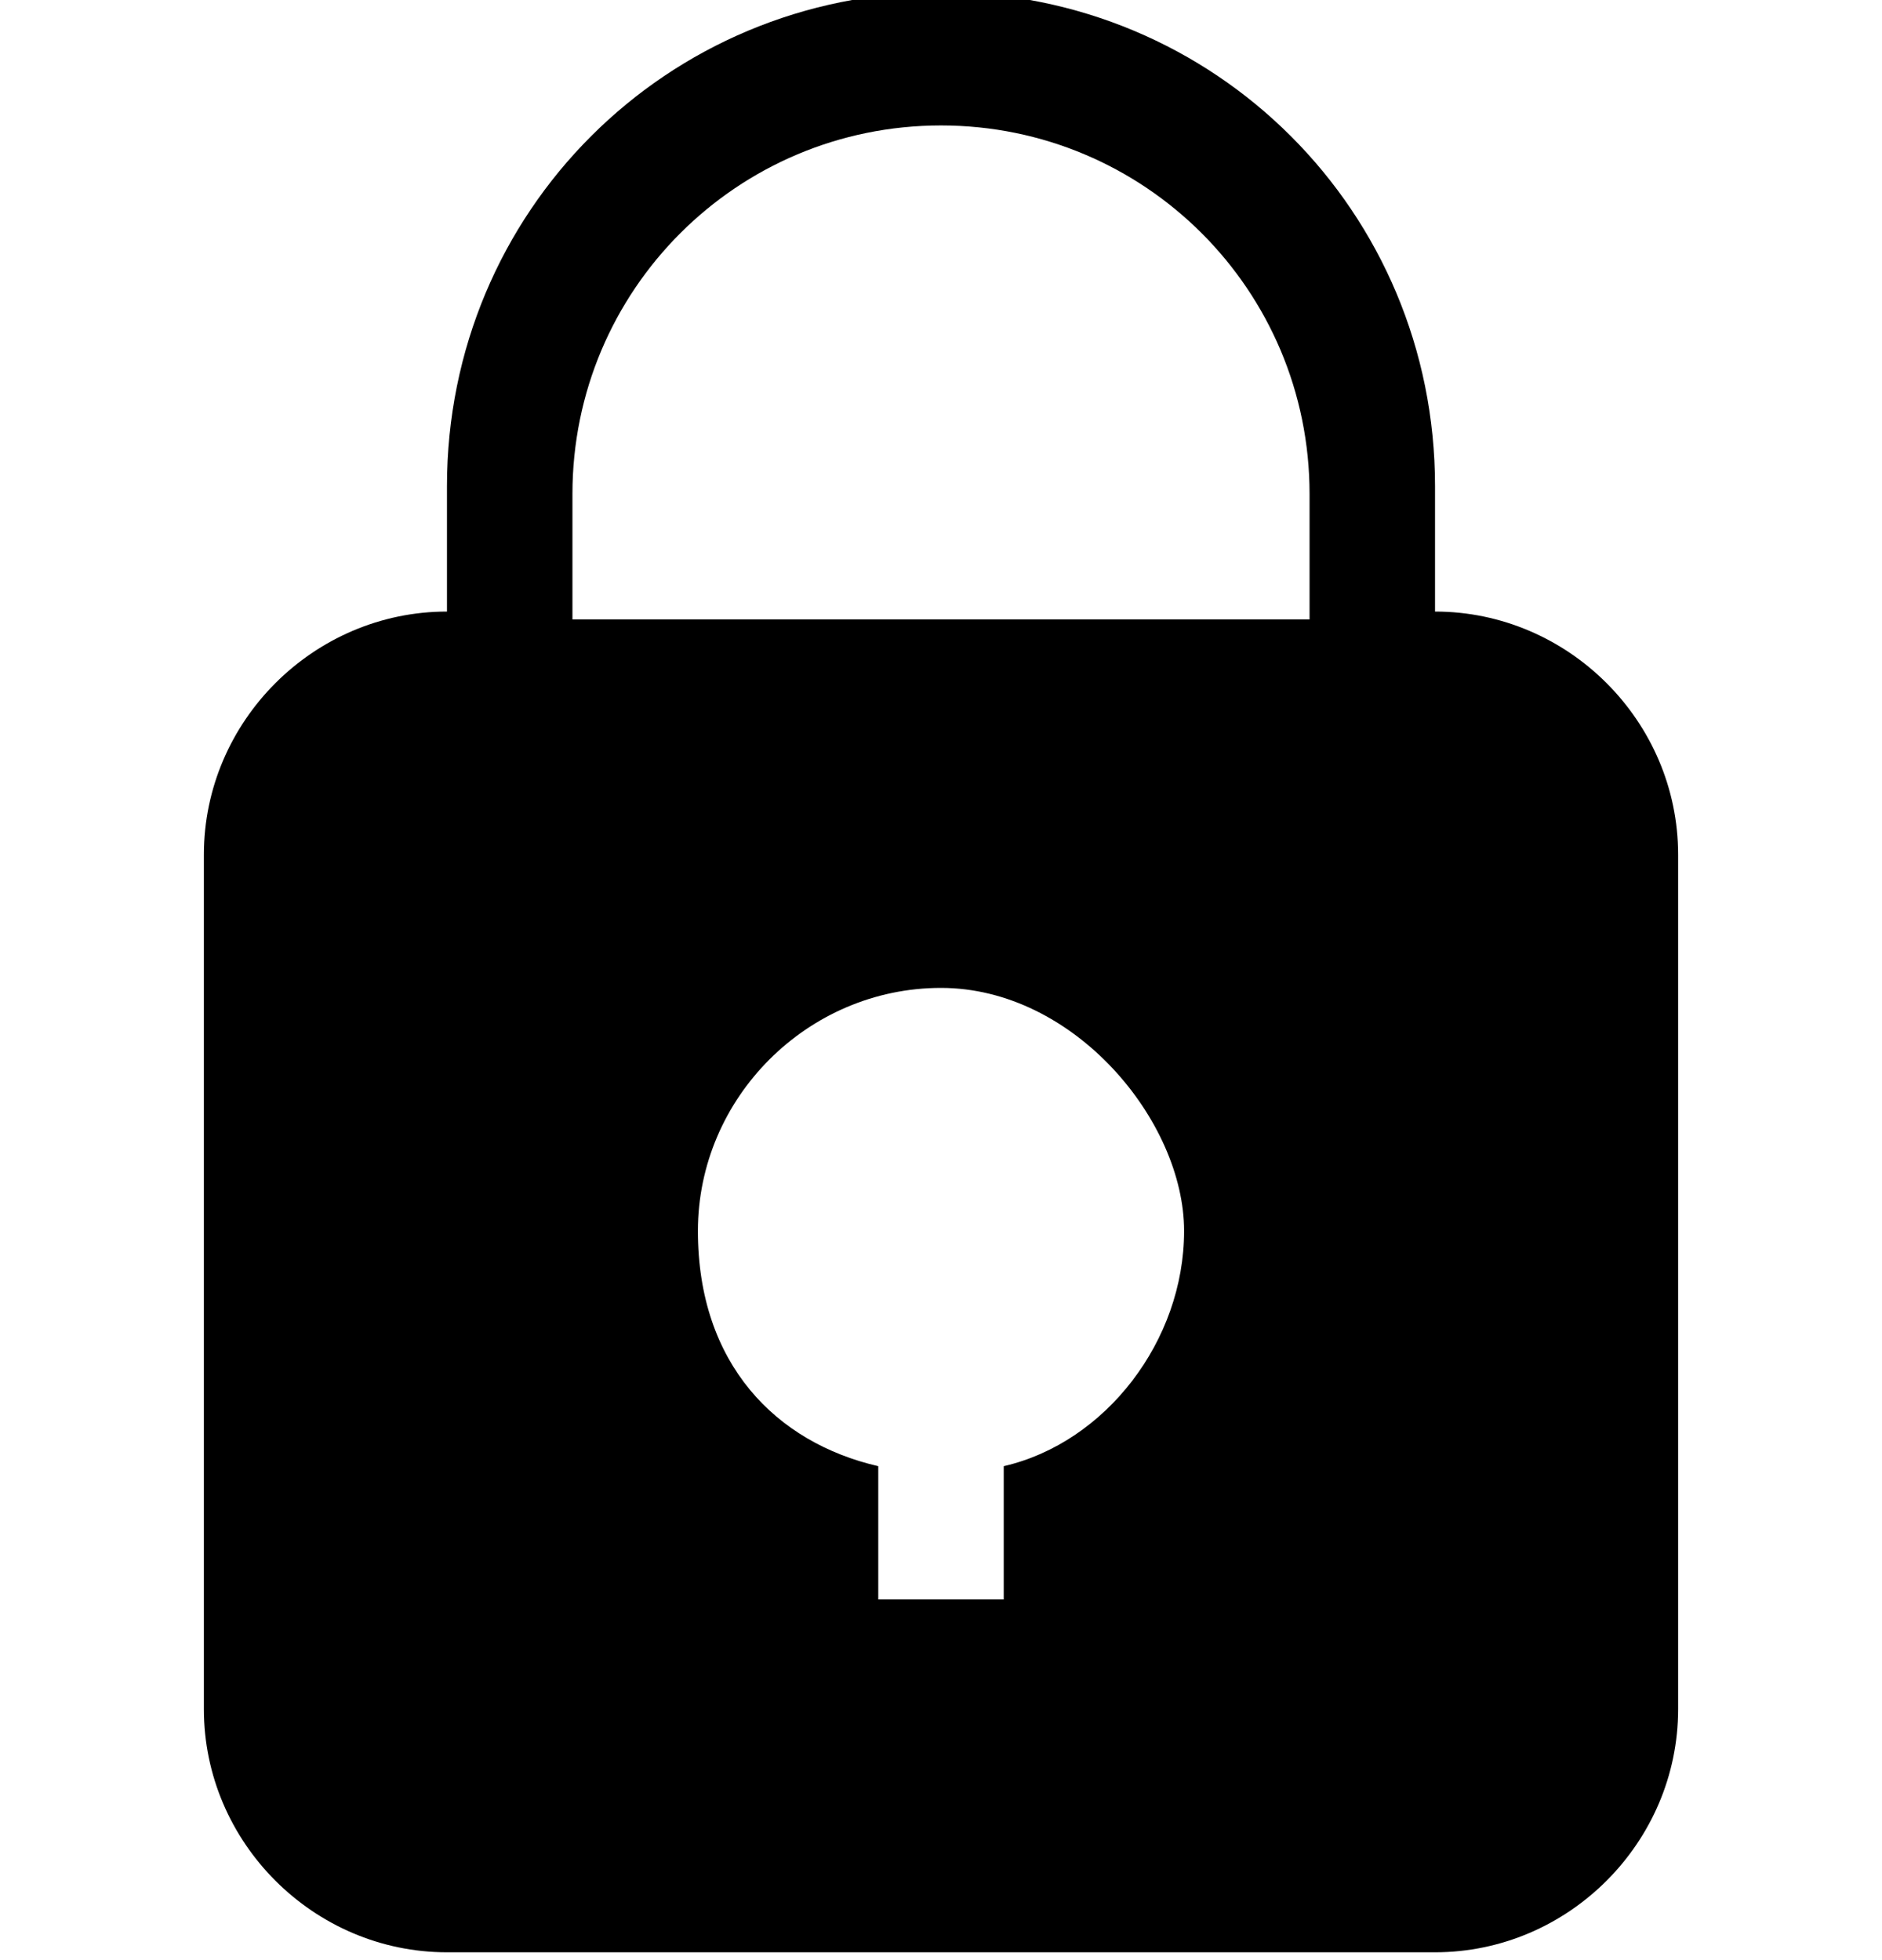
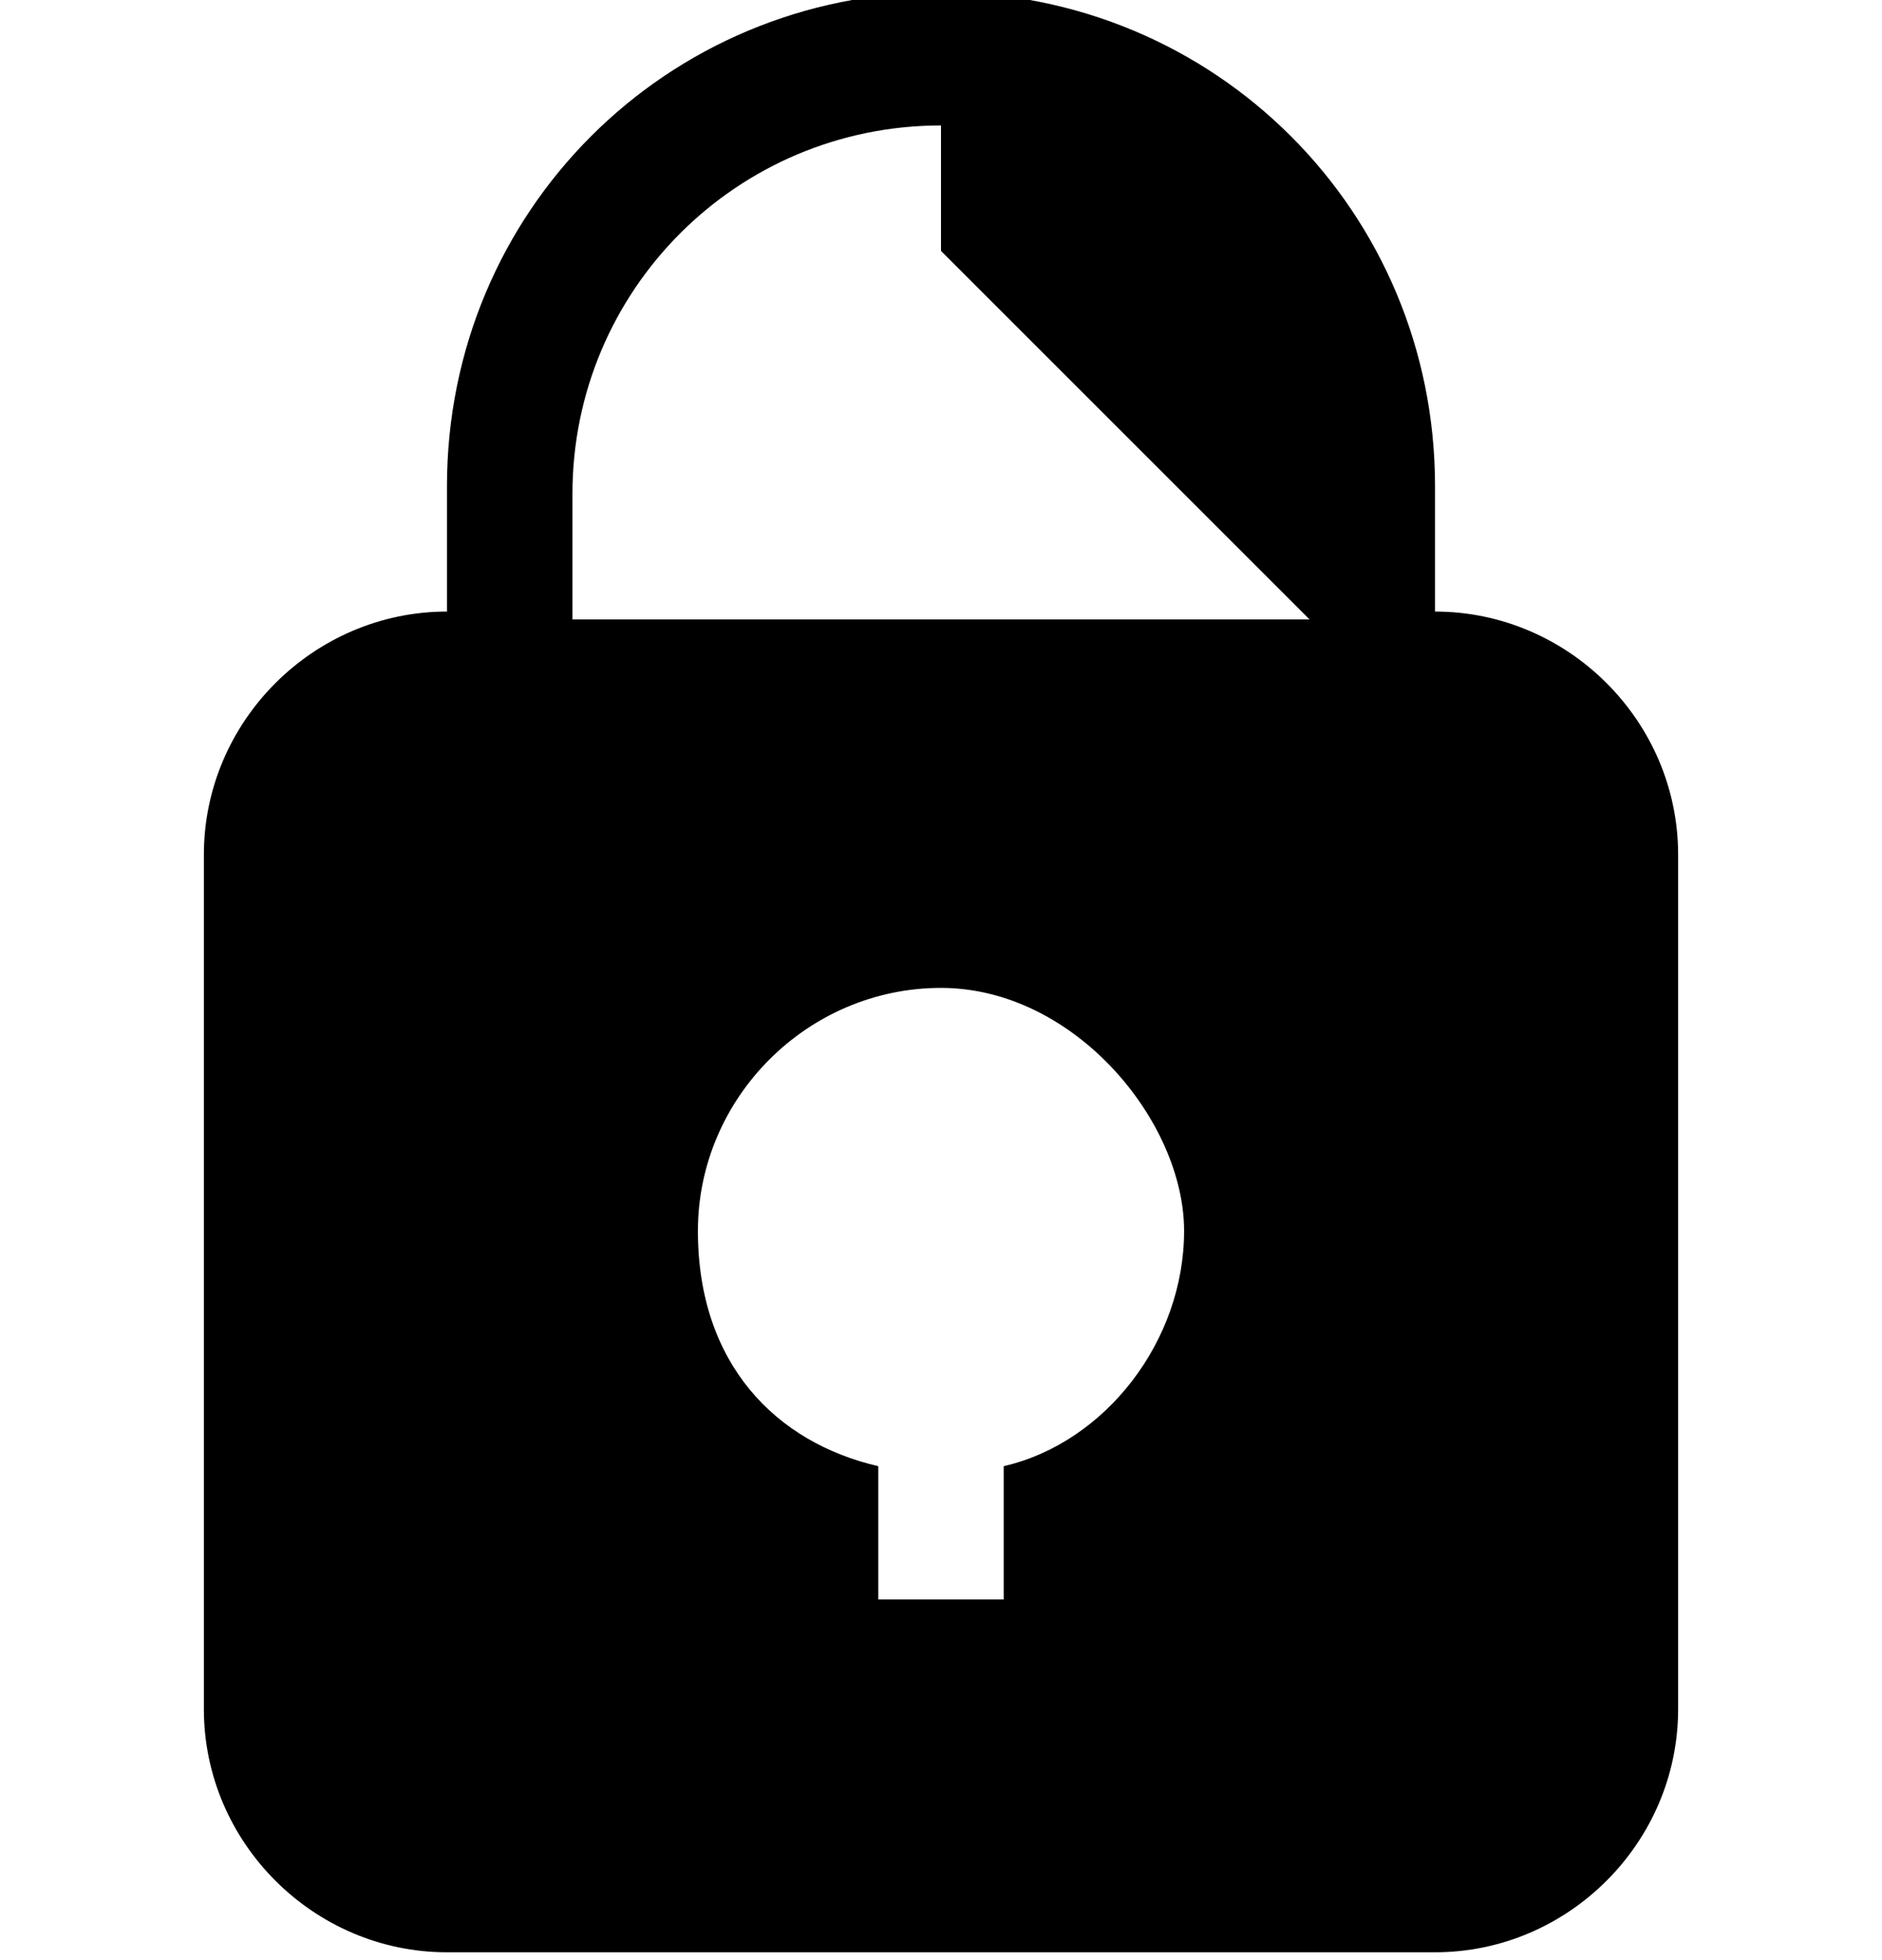
<svg xmlns="http://www.w3.org/2000/svg" version="1.1" viewBox="0 0 24 25">
-   <path fill="currentColor" d="M18.3,7.8v-1.6C18.3,2.7,15.5-.1,12-.1s-6.3,2.8-6.3,6.3v1.6c-1.7,0-3.1,1.4-3.1,3.1v10.9c0,1.7,1.4,3.1,3.1,3.1h12.6c1.7,0,3.1-1.4,3.1-3.1v-10.9c0-1.7-1.4-3.1-3.1-3.1ZM12.8,18.7v1.7h-1.6v-1.7c-1.3-.3-2.3-1.3-2.3-3s1.4-3.1,3.1-3.1,3.1,1.7,3.1,3.1c0,1.4-1,2.7-2.3,3ZM16.7,7.9H7.3v-1.6c0-2.6,2.1-4.7,4.7-4.7s4.7,2.1,4.7,4.7v1.6Z" />
+   <path fill="currentColor" d="M18.3,7.8v-1.6C18.3,2.7,15.5-.1,12-.1s-6.3,2.8-6.3,6.3v1.6c-1.7,0-3.1,1.4-3.1,3.1v10.9c0,1.7,1.4,3.1,3.1,3.1h12.6c1.7,0,3.1-1.4,3.1-3.1v-10.9c0-1.7-1.4-3.1-3.1-3.1ZM12.8,18.7v1.7h-1.6v-1.7c-1.3-.3-2.3-1.3-2.3-3s1.4-3.1,3.1-3.1,3.1,1.7,3.1,3.1c0,1.4-1,2.7-2.3,3ZM16.7,7.9H7.3v-1.6c0-2.6,2.1-4.7,4.7-4.7v1.6Z" />
</svg>